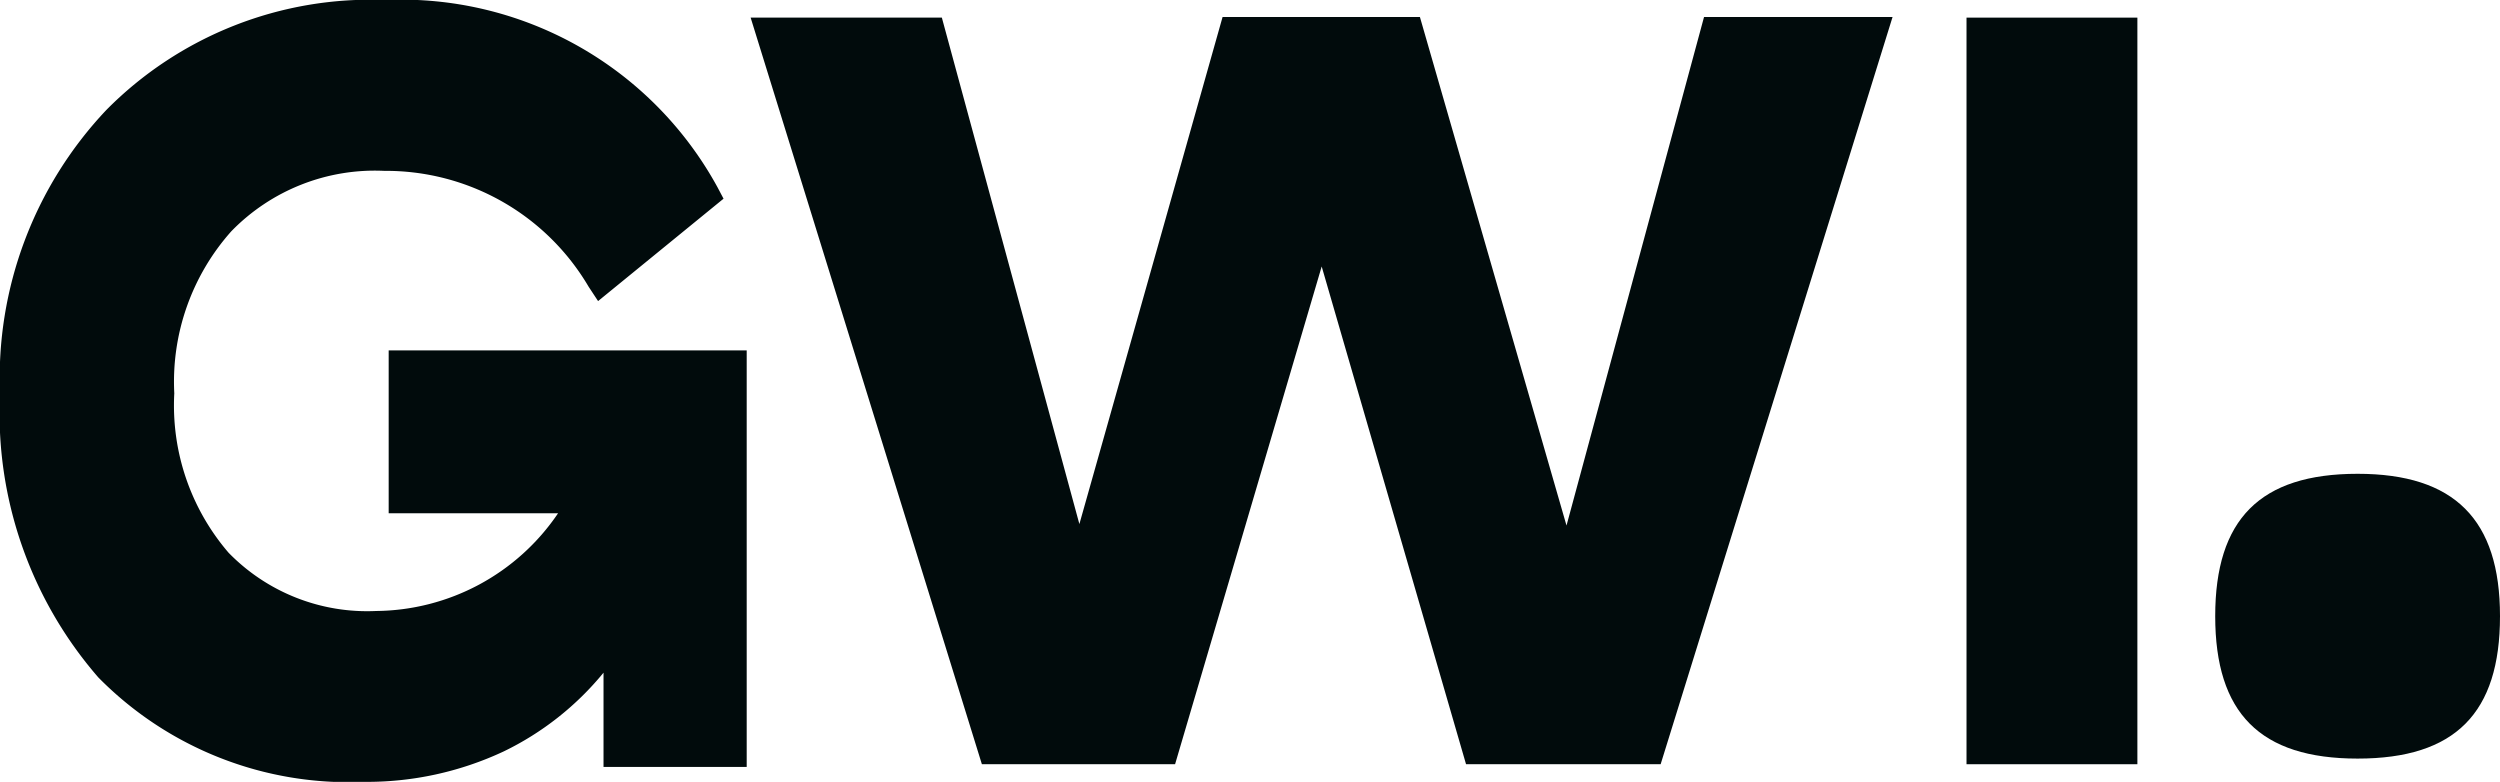
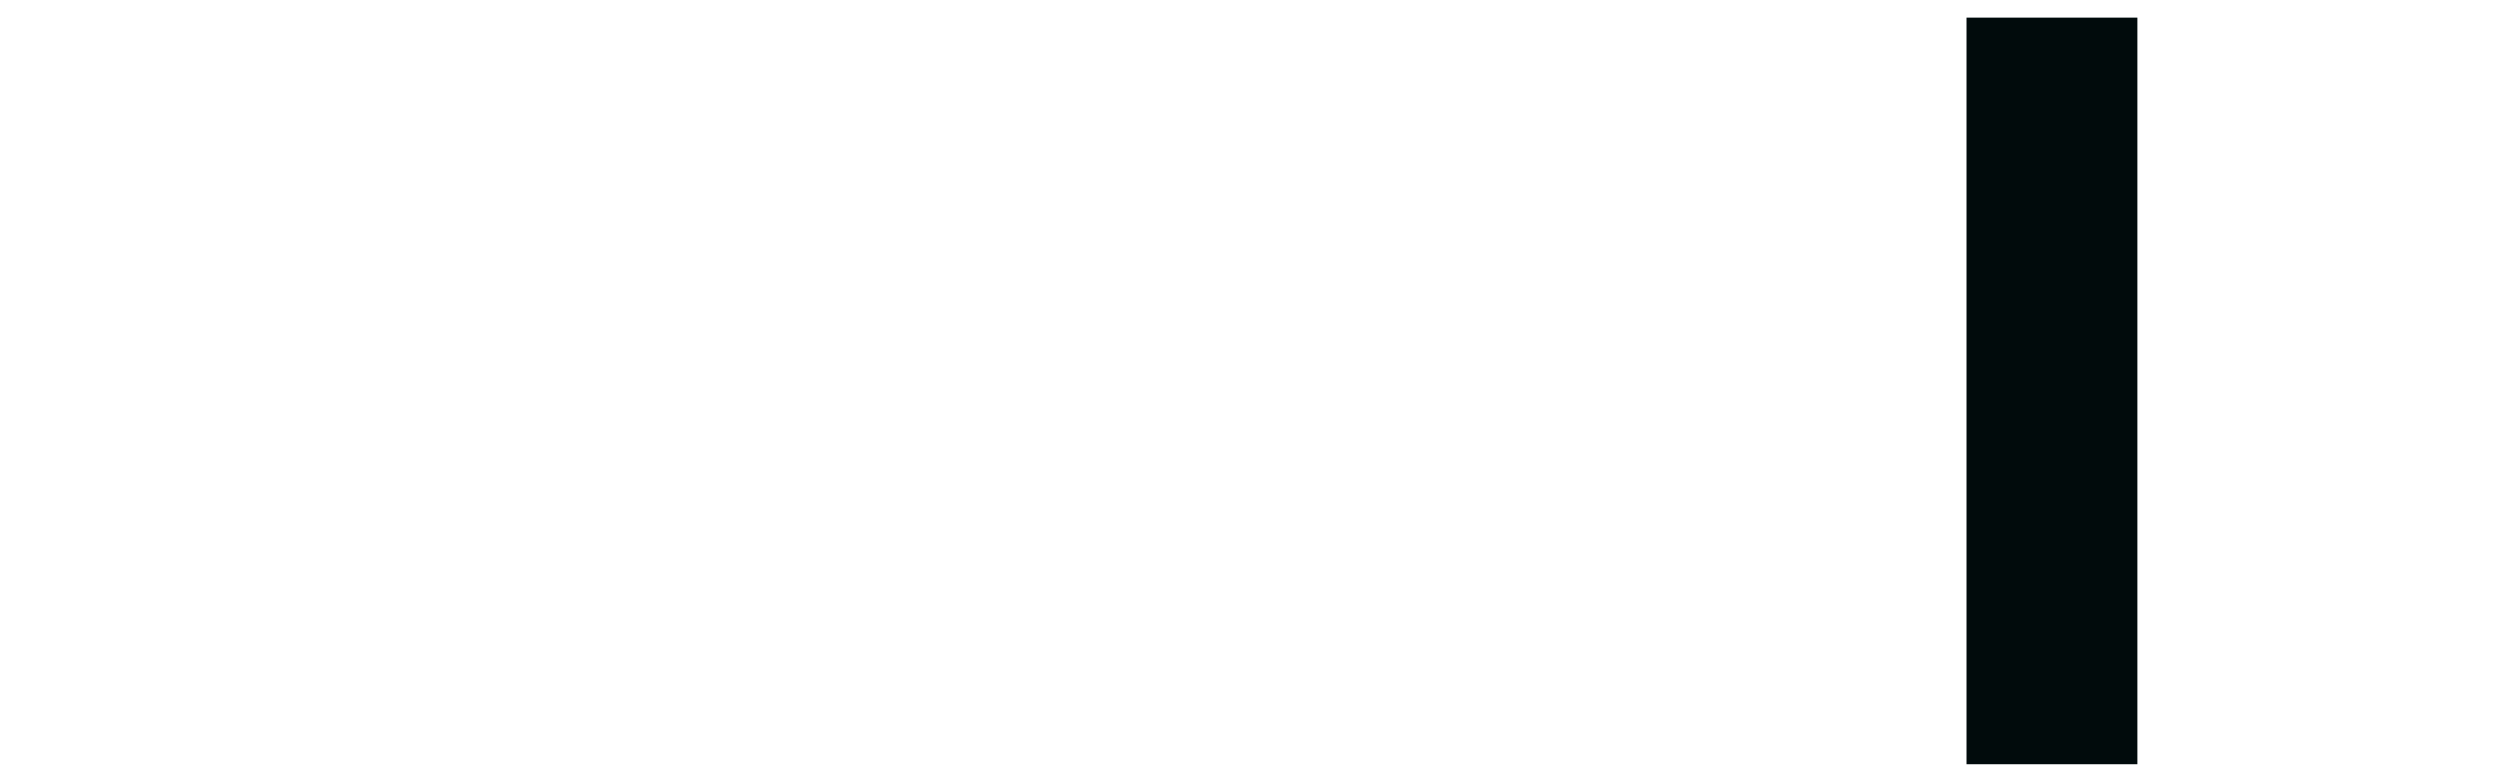
<svg xmlns="http://www.w3.org/2000/svg" width="76.741" height="24" viewBox="0 0 76.741 24">
  <g id="gwi" transform="translate(0 -15.994)">
-     <path id="SVGID_1_" d="M45.605,23.337H39.631L35.2,8.059,30.7,23.337H24.769L17.671.42h5.87L23.562.5l4.2,15.466L32.158.4h6.057l4.5,15.611L46.937.4h5.787Z" transform="translate(5.371 16.115)" fill="#010b0c" />
    <path id="SVGID_3_" d="M46.293.415h5.245V23.333H46.293Z" transform="translate(14.072 16.12)" fill="#010b0c" />
-     <path id="SVGID_5_" d="M11.157,24a10.768,10.768,0,0,1-8.139-3.206A12.357,12.357,0,0,1,0,12.094,11.975,11.975,0,0,1,3.268,3.372,11.4,11.4,0,0,1,11.823,0a11.064,11.064,0,0,1,10.2,5.745l.187.354L18.359,9.242,18.068,8.8A7.214,7.214,0,0,0,11.8,5.245,6.144,6.144,0,0,0,7.1,7.1,6.941,6.941,0,0,0,5.35,12.073a6.931,6.931,0,0,0,1.665,4.892,5.94,5.94,0,0,0,4.538,1.79,6.814,6.814,0,0,0,5.578-3h-5.2v-5h10.99V23.542H18.526V20.649a9.057,9.057,0,0,1-3.06,2.415A9.892,9.892,0,0,1,11.157,24Z" transform="translate(0 15.994)" fill="#010b0c" />
-     <path id="Path_468" data-name="Path 468" d="M56.519,35.89c3,0,4.371-1.4,4.371-4.371s-1.4-4.371-4.371-4.371c-3,0-4.371,1.4-4.371,4.371S53.521,35.89,56.519,35.89Z" transform="translate(15.851 3.39)" fill="#010b0c" />
  </g>
</svg>